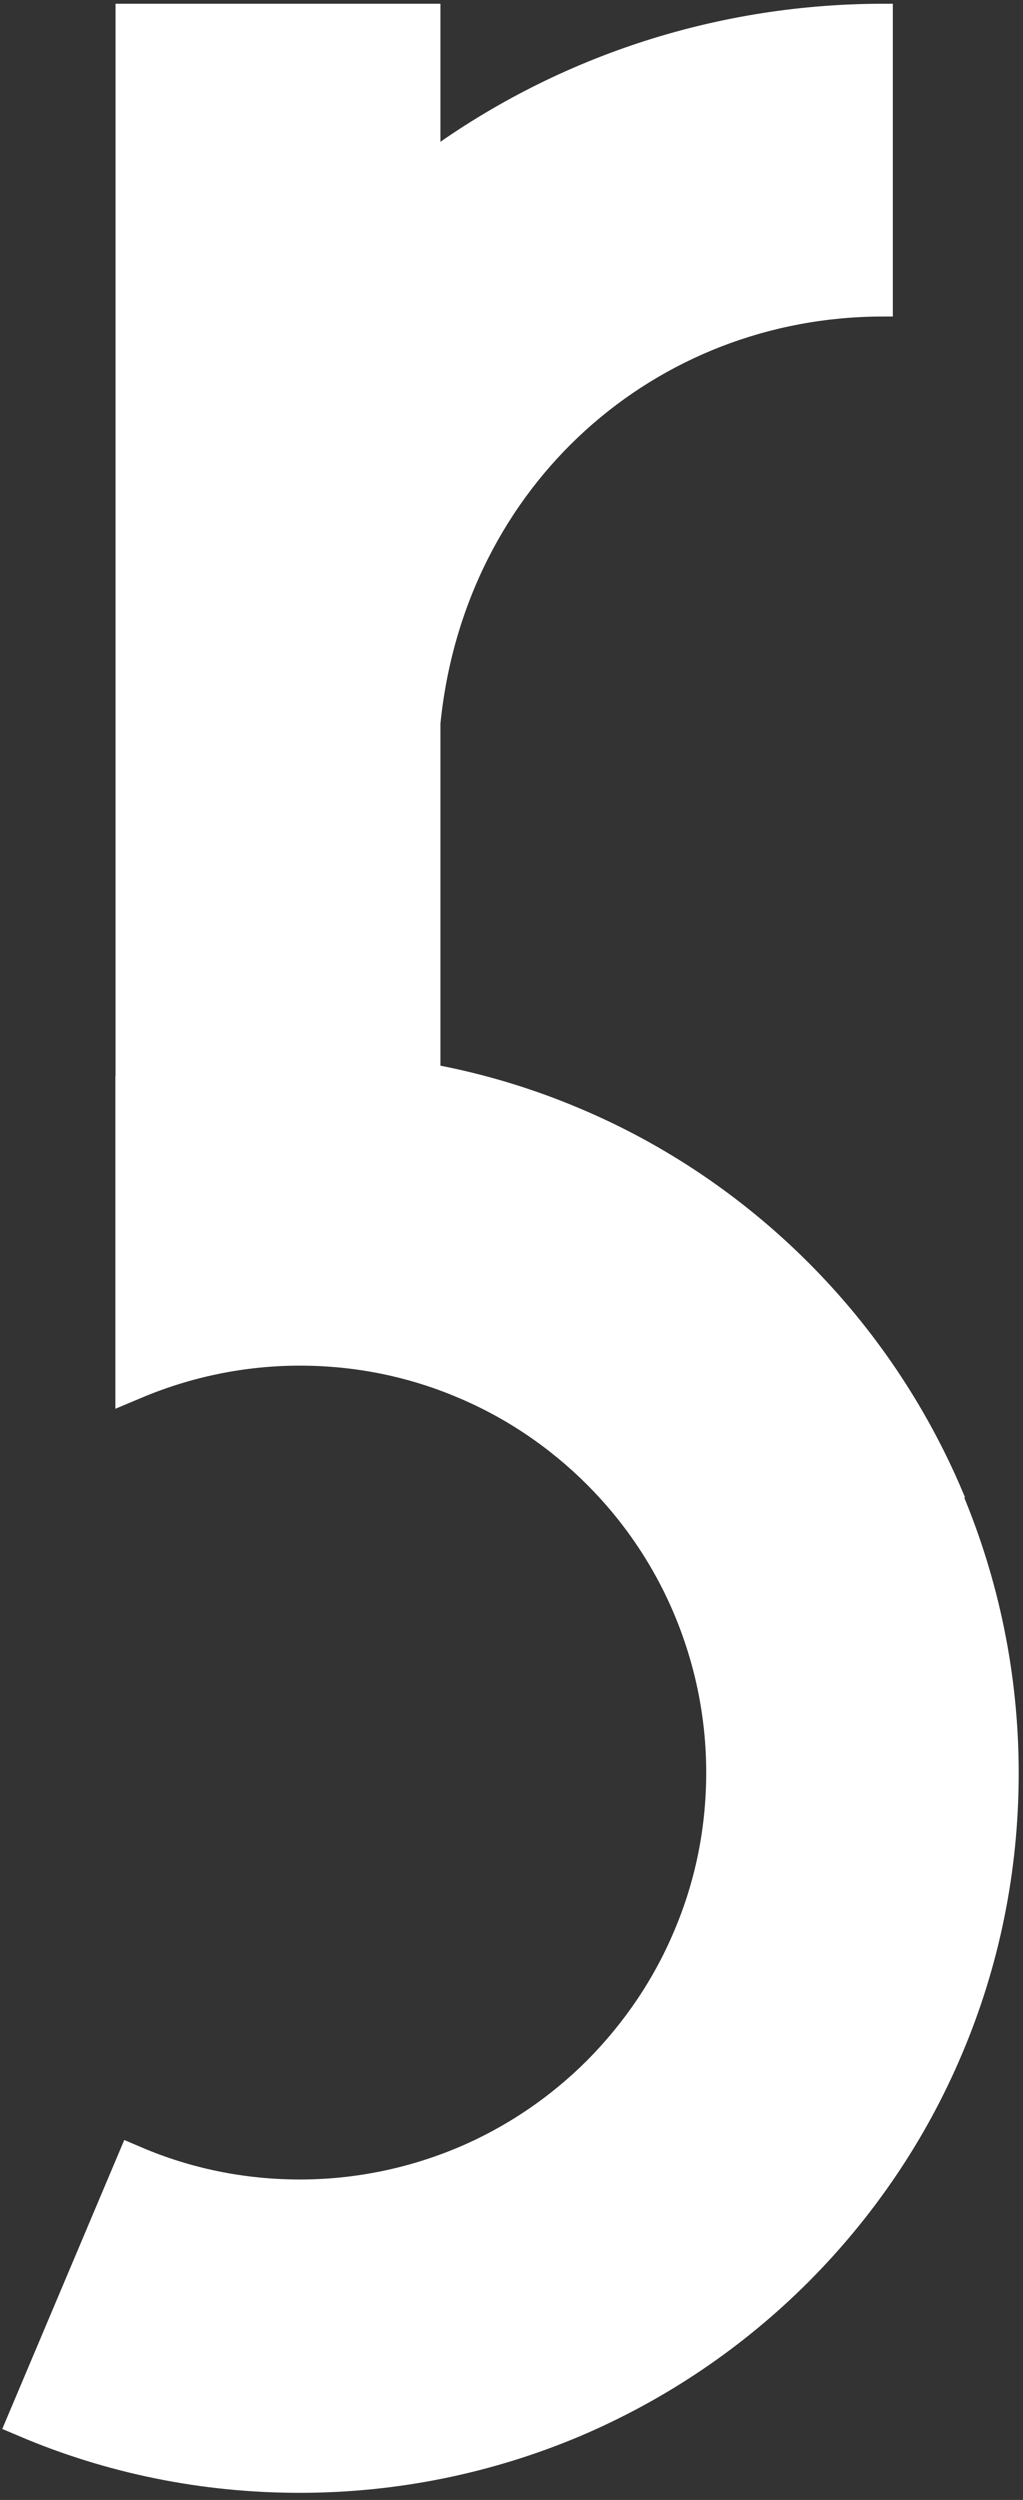
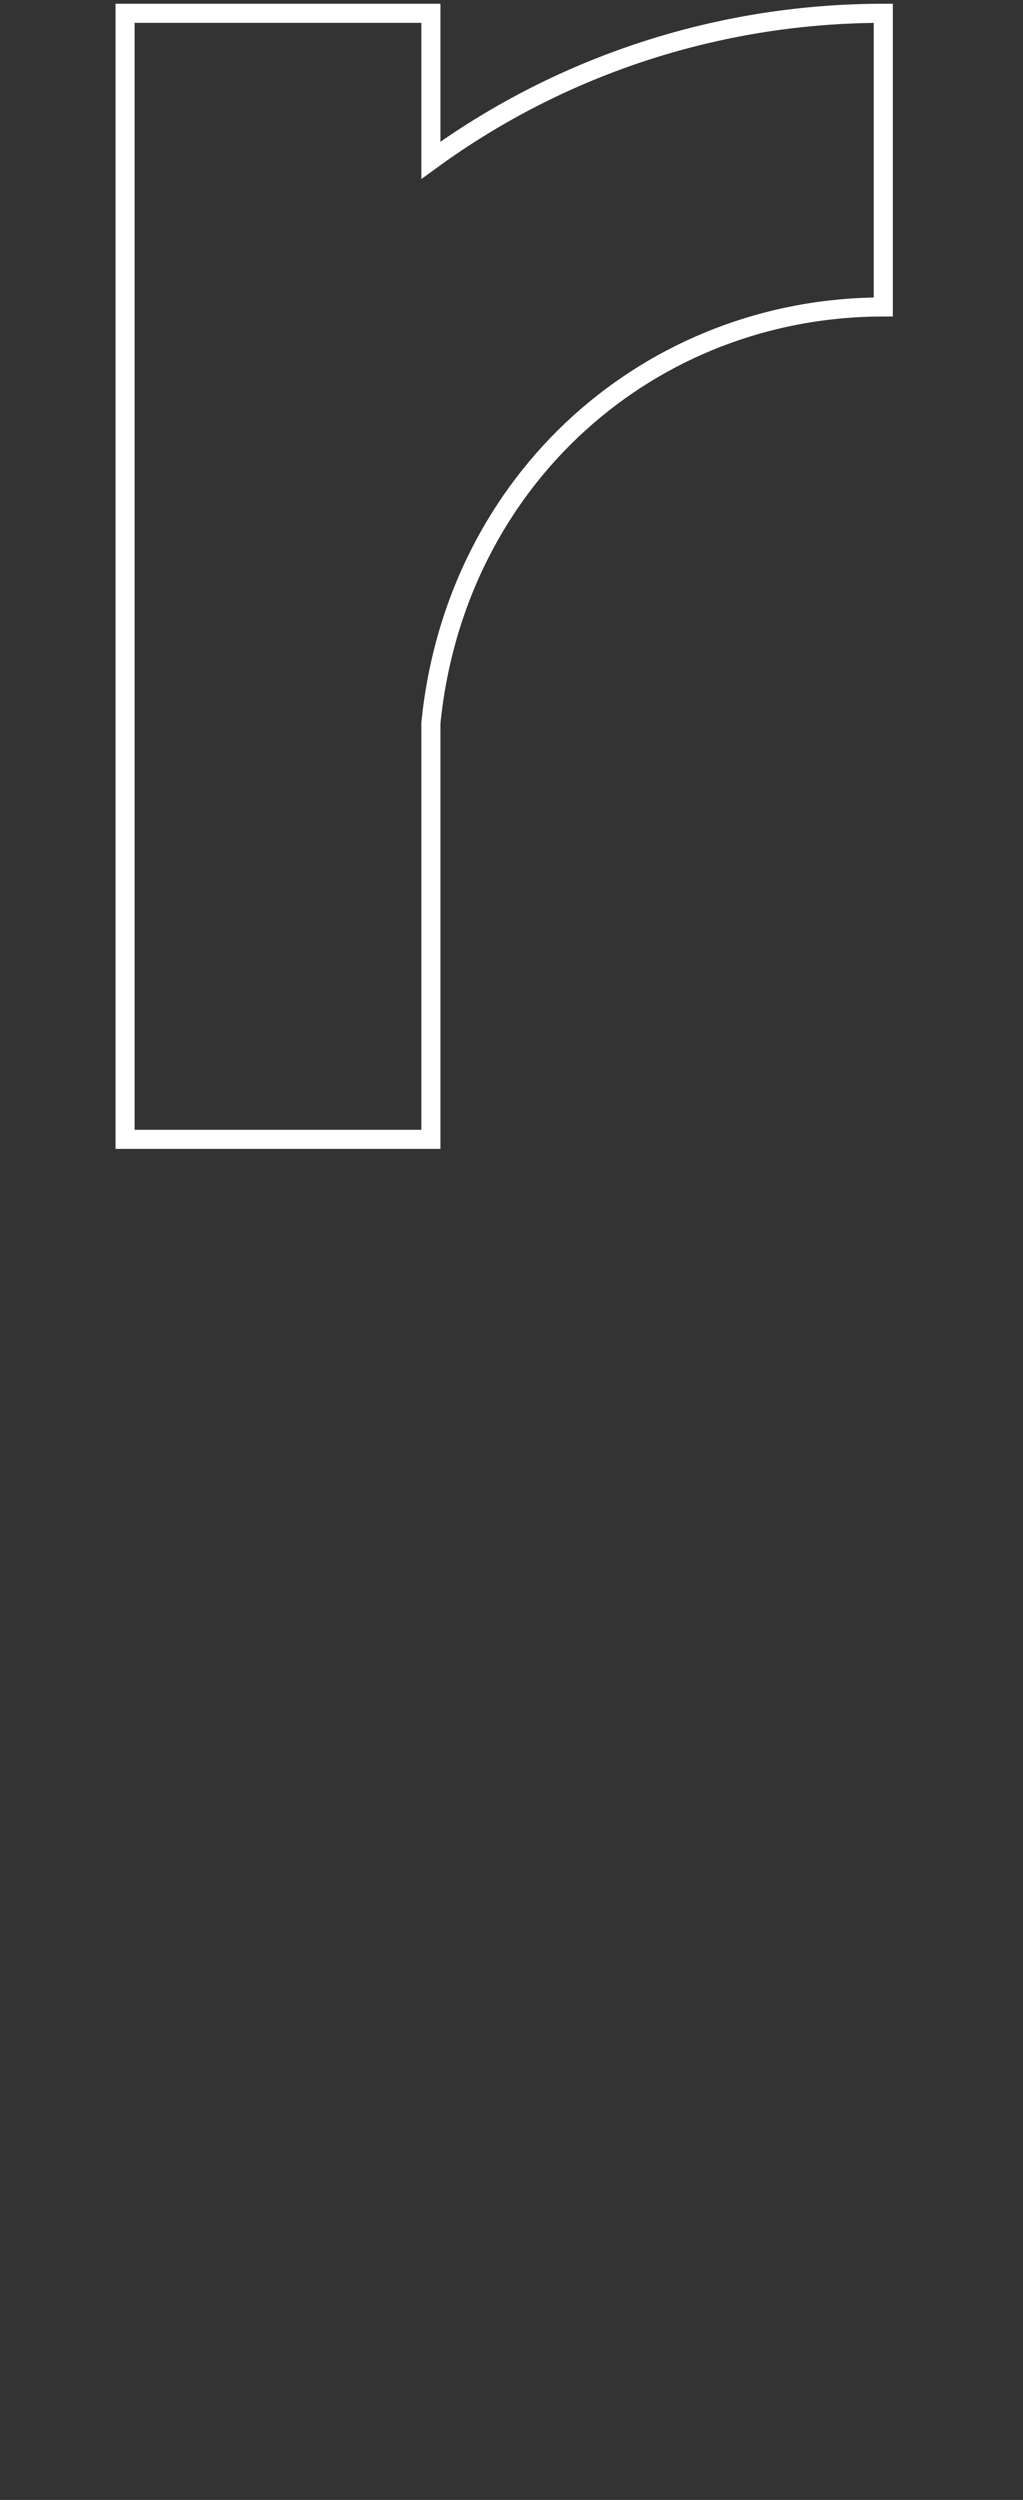
<svg xmlns="http://www.w3.org/2000/svg" width="77" height="188" viewBox="0 0 77 188" fill="none">
  <rect x="0" y="0" width="77" height="188" fill="#333333" stroke="none" />
-   <path d="M71.138 112.717C68.462 106.407 64.611 100.729 59.846 95.964C55.081 91.199 49.403 87.326 43.093 84.672C36.783 81.996 29.843 80.538 22.576 80.538C18.29 80.538 14.112 81.06 10.109 82.039V103.796C13.938 102.186 18.159 101.273 22.576 101.273C26.993 101.273 31.214 102.165 35.043 103.796C38.872 105.406 42.31 107.756 45.204 110.65C48.097 113.544 50.447 117.003 52.057 120.832C53.667 124.662 54.581 128.861 54.581 133.299C54.581 137.738 53.689 141.937 52.057 145.766C50.447 149.596 48.097 153.033 45.204 155.949C42.31 158.842 38.85 161.192 35.043 162.802C31.214 164.412 26.993 165.326 22.576 165.326C18.159 165.326 13.938 164.434 10.109 162.802L2.037 181.905C8.347 184.581 15.287 186.039 22.554 186.039C29.821 186.039 36.762 184.56 43.071 181.905C49.381 179.229 55.06 175.378 59.825 170.613C64.589 165.848 68.462 160.17 71.117 153.86C73.793 147.55 75.251 140.61 75.251 133.343C75.251 126.076 73.771 119.135 71.117 112.826" fill="white" />
-   <path d="M71.138 112.717C68.462 106.407 64.611 100.729 59.846 95.964C55.081 91.199 49.403 87.326 43.093 84.672C36.783 81.996 29.843 80.538 22.576 80.538C18.29 80.538 14.112 81.06 10.109 82.039V103.796C13.938 102.186 18.159 101.273 22.576 101.273C26.993 101.273 31.214 102.165 35.043 103.796C38.872 105.406 42.31 107.756 45.204 110.65C48.097 113.544 50.447 117.003 52.057 120.832C53.667 124.662 54.581 128.861 54.581 133.299C54.581 137.738 53.689 141.937 52.057 145.766C50.447 149.596 48.097 153.033 45.204 155.949C42.31 158.842 38.85 161.192 35.043 162.802C31.214 164.412 26.993 165.326 22.576 165.326C18.159 165.326 13.938 164.434 10.109 162.802L2.037 181.905C8.347 184.581 15.287 186.039 22.554 186.039C29.821 186.039 36.762 184.56 43.071 181.905C49.381 179.229 55.06 175.378 59.825 170.613C64.589 165.848 68.462 160.17 71.117 153.86C73.793 147.55 75.251 140.61 75.251 133.343C75.251 126.076 73.771 119.135 71.117 112.826L71.138 112.717Z" stroke="white" stroke-width="2.85" stroke-miterlimit="10" />
-   <path d="M32.433 12.053V1H9.414V85.68H32.433V54.371C34.283 35.964 48.991 23.084 66.484 23.084V1C54.517 1 42.55 4.677 32.433 12.053Z" fill="white" />
  <path d="M32.433 12.053V1H9.414V85.68H32.433V54.371C34.283 35.964 48.991 23.084 66.484 23.084V1C54.517 1 42.55 4.677 32.433 12.053Z" stroke="white" stroke-width="1.436" stroke-miterlimit="10" />
</svg>